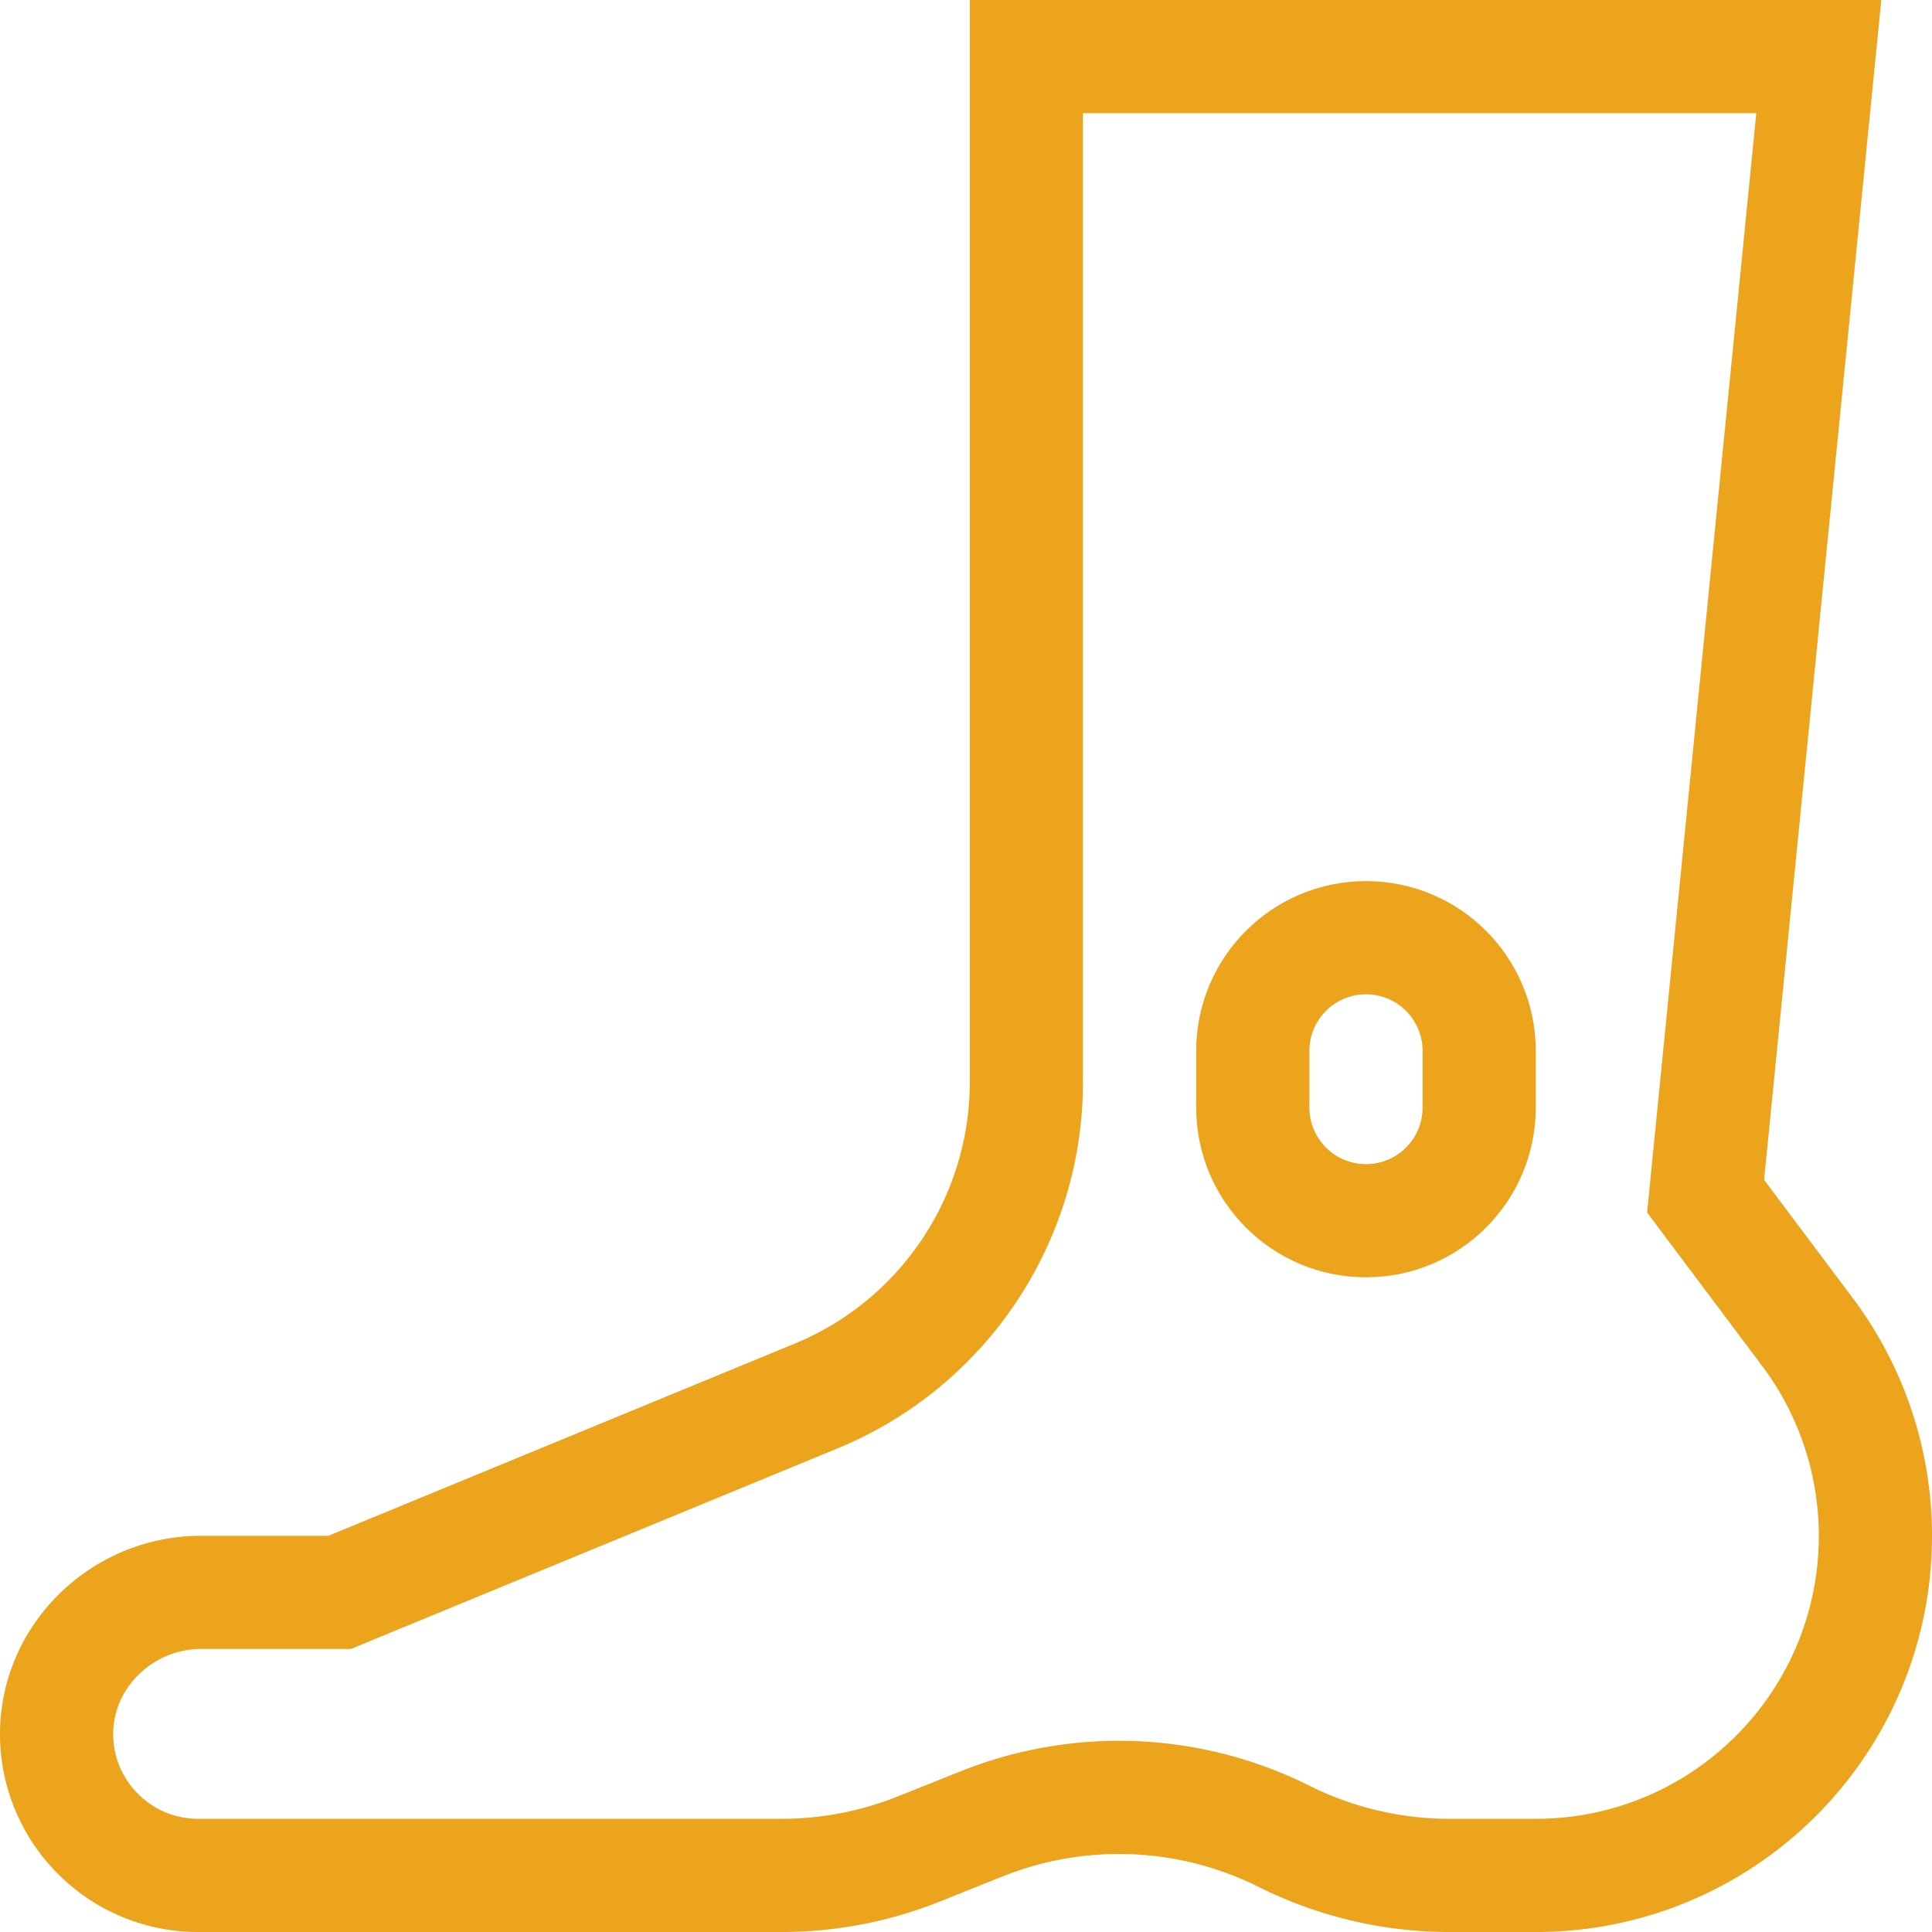
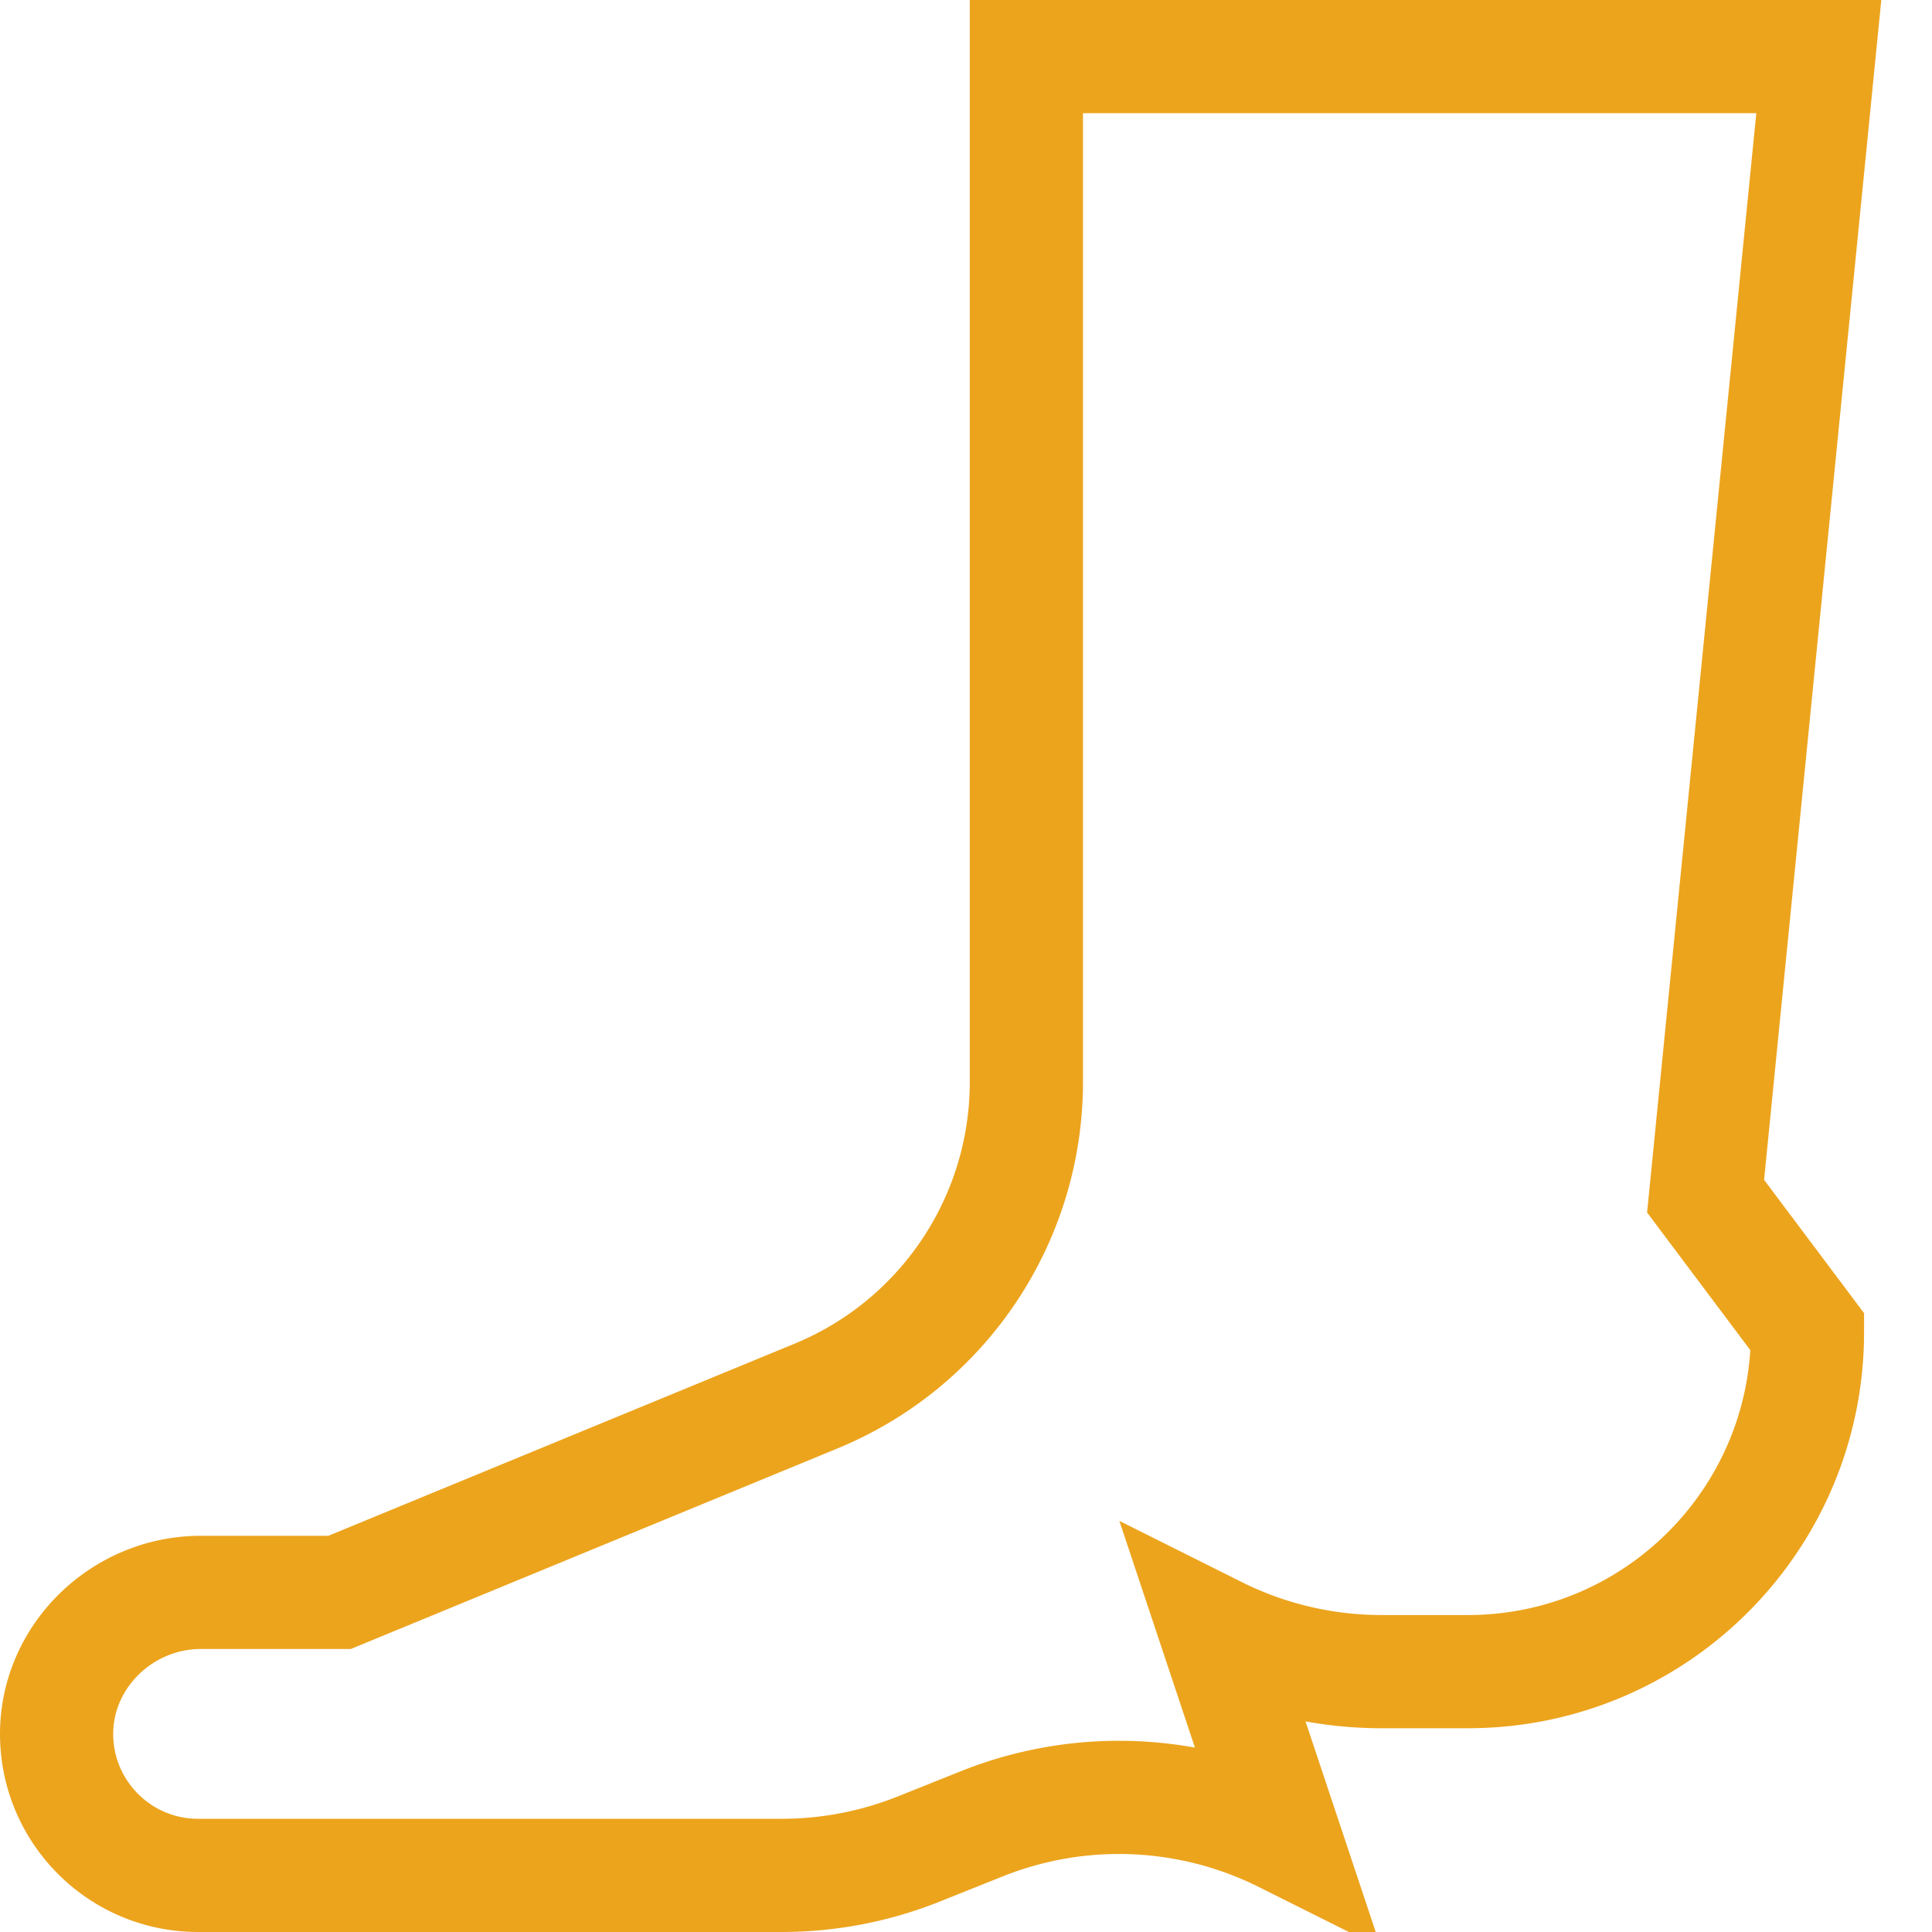
<svg xmlns="http://www.w3.org/2000/svg" width="512" height="512" x="0" y="0" viewBox="0 0 512 512" style="enable-background:new 0 0 512 512" xml:space="preserve" class="">
  <g>
-     <path d="M340.326 486.663a97.91 97.91 0 0 0-80.15-3.334l-16.669 6.668A97.912 97.912 0 0 1 207.144 497H52.5c-20.466 0-37.103-16.396-37.493-36.769C14.605 439.208 32.213 422 53.241 422H90l126.29-52.043c33.711-13.892 55.71-46.75 55.71-83.212V15h210l-30 302 27 36a90.001 90.001 0 0 1 18 54c0 49.706-40.294 90-90 90h-22.887a97.91 97.91 0 0 1-43.787-10.337z" style="stroke-width:30;stroke-miterlimit:10;" fill="none" stroke="#eca41d" stroke-width="30" stroke-miterlimit="10" data-original="#000000" opacity="1" class="" />
-     <path d="M392 293.5c0 16.569-13.431 30-30 30s-30-13.431-30-30v-15c0-16.569 13.431-30 30-30s30 13.431 30 30v15z" style="stroke-width:30;stroke-miterlimit:10;" fill="none" stroke="#eca41d" stroke-width="30" stroke-miterlimit="10" data-original="#000000" opacity="1" class="" />
+     <path d="M340.326 486.663a97.91 97.91 0 0 0-80.15-3.334l-16.669 6.668A97.912 97.912 0 0 1 207.144 497H52.5c-20.466 0-37.103-16.396-37.493-36.769C14.605 439.208 32.213 422 53.241 422H90l126.29-52.043c33.711-13.892 55.71-46.75 55.71-83.212V15h210l-30 302 27 36c0 49.706-40.294 90-90 90h-22.887a97.91 97.91 0 0 1-43.787-10.337z" style="stroke-width:30;stroke-miterlimit:10;" fill="none" stroke="#eca41d" stroke-width="30" stroke-miterlimit="10" data-original="#000000" opacity="1" class="" />
  </g>
</svg>